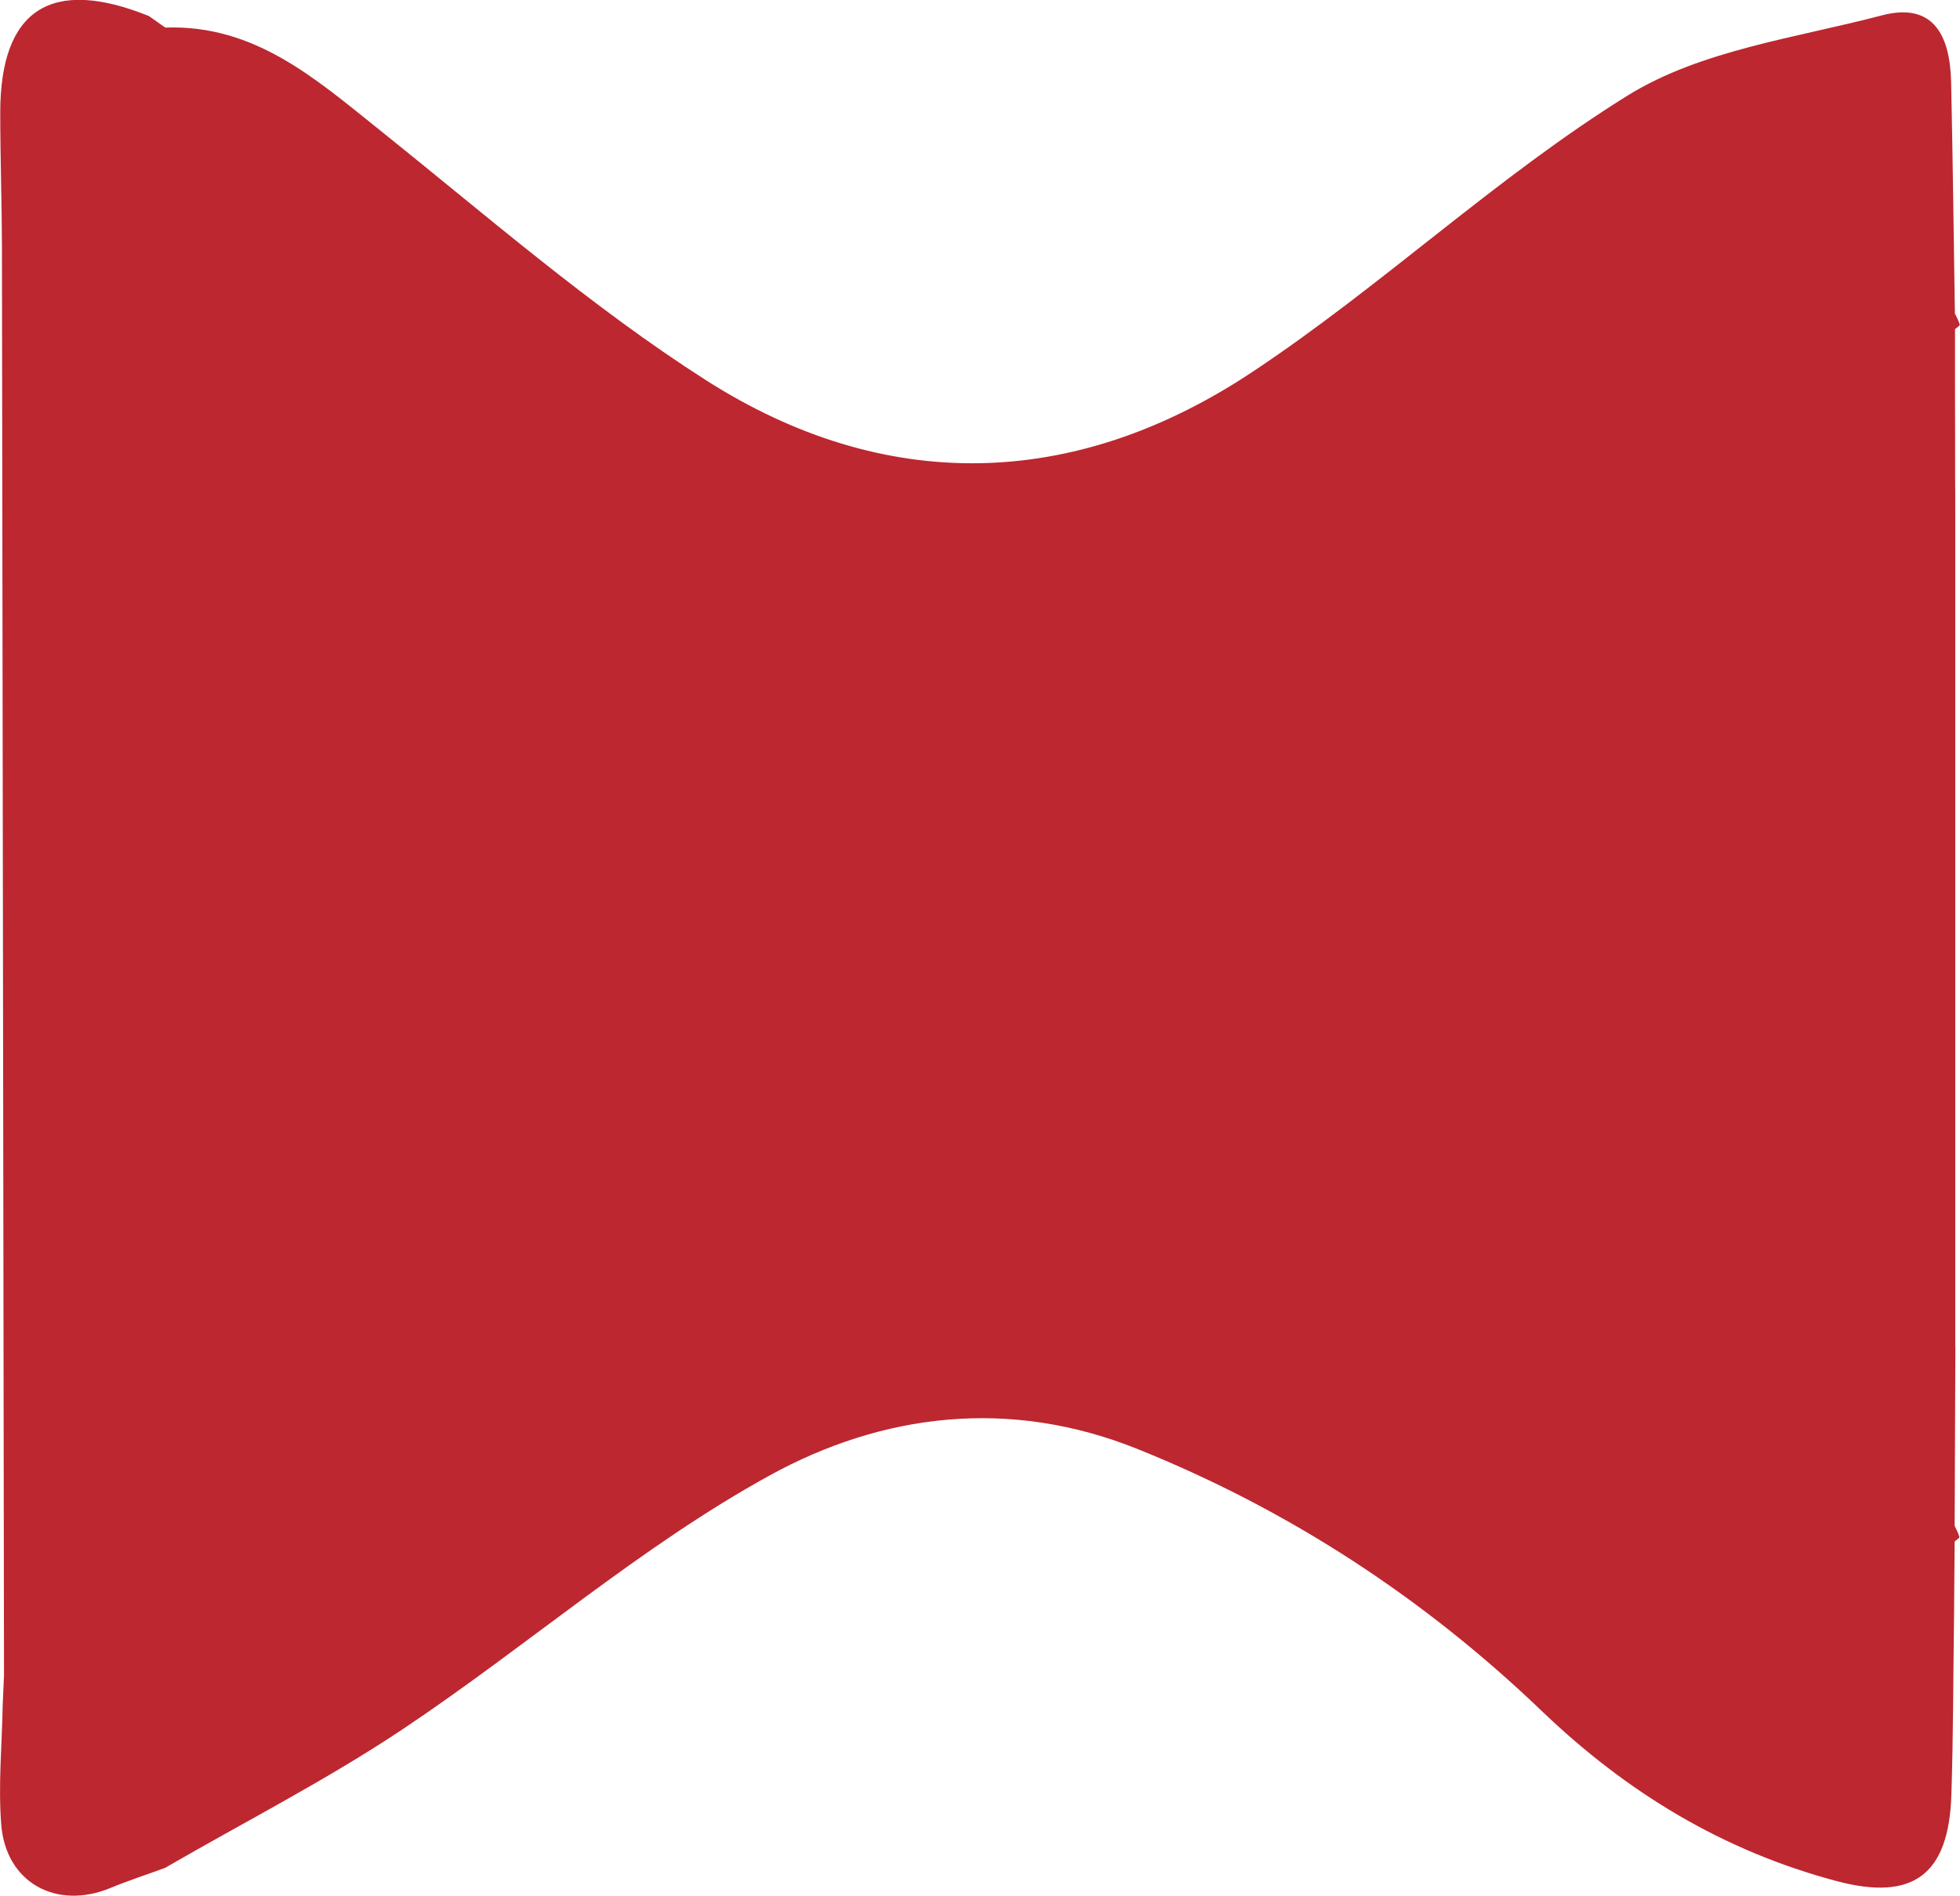
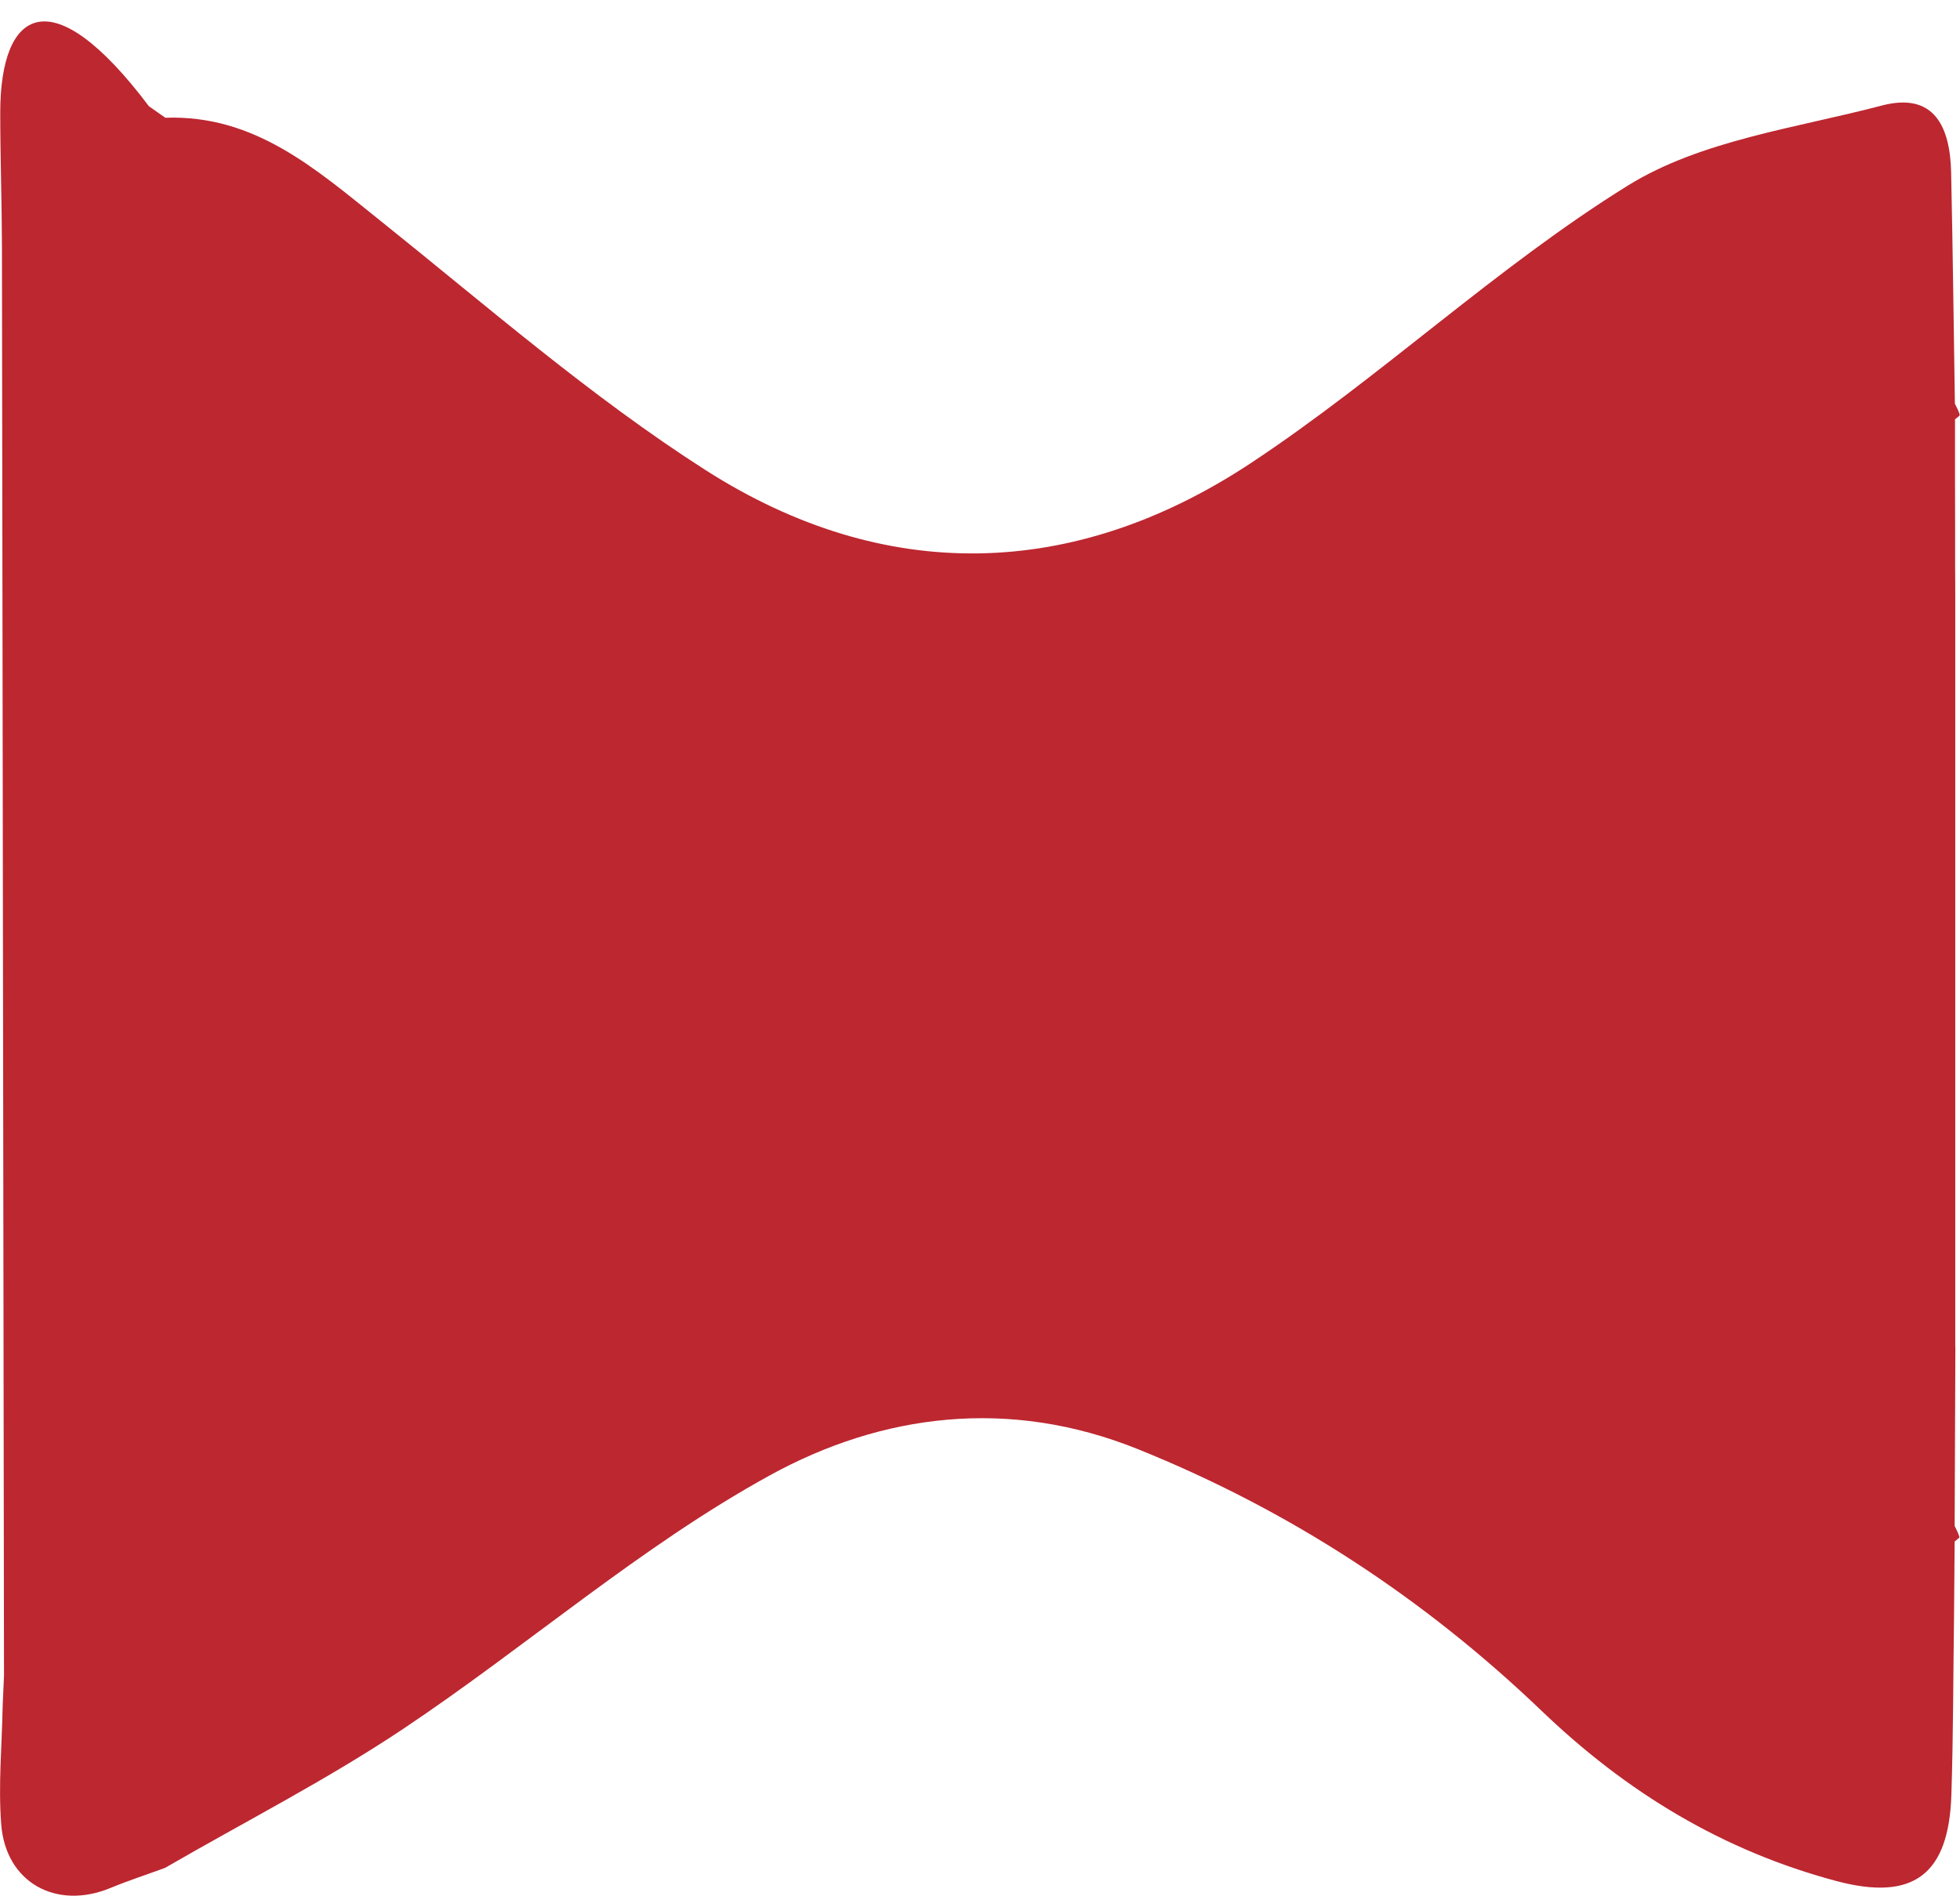
<svg xmlns="http://www.w3.org/2000/svg" id="_Слой_2" data-name="Слой 2" viewBox="0 0 16.126 15.601">
  <defs>
    <style> .cls-1 { fill: #bd2730; } </style>
  </defs>
  <g id="_Слой_1-2" data-name="Слой 1">
-     <path class="cls-1" d="m16.087,11.083c0-.083 0-.166 0-.25 0-.081 0-.162 0-.243,0-.083,0-.166 0-.25v-.492c0-.081-0-.162-0-.243,0-.083,0-.166-0-.25 0-.081 0-.162 0-.243,0-.083 0-.166 0-.25-0-.081-0-.162-0-.243,0-.083,0-.166-0-.25 0-.081 0-.162 0-.243v-1.234c0-.081-0-.162-0-.243,0-.083,0-.166-0-.25 0-.081 0-.162 0-.243,0-.083,0-.166 0-.25v-.492c0-.081 0-.162 0-.243v-.742c-0-.081-0-.162-0-.243-0-.083-0-.166-.001-.25-0-.245-0-.49-.001-.735v-.25c0-.081 0-.161 0-.242.014-.013.041-.029.039-.037-.008-.032-.026-.061-.04-.092-.01-.634-.017-1.268-.031-1.903-.008-.367-.133-.666-.572-.55-.707.186-1.485.285-2.086.657-1.09.676-2.036,1.58-3.108,2.288-1.452.958-3.007.997-4.48.056-.948-.606-1.806-1.356-2.688-2.062-.525-.42-1.025-.865-1.759-.839-.045-.032-.09-.064-.135-.095C.422-.192.003.076.002.924c-0.0.369.013.738.014,1.107.006,3.919.011,7.838.017,11.756-.004.084-.007.167-.011.251-.006.325-.037.653-.012.976.037.48.454.708.9.523.147-.061.299-.11.448-.165.654-.379,1.331-.724,1.958-1.143,1.018-.68,1.952-1.502,3.019-2.088.919-.505,1.965-.643,3.027-.215,1.254.505,2.358,1.23,3.322,2.154.702.673,1.491,1.151,2.424,1.4.633.169.926-.051.947-.708.016-.49.015-.981.022-1.472.001-.083.001-.166.002-.249.001-.122.002-.244.003-.365.014-.013.041-.029.039-.037-.008-.032-.025-.061-.039-.091.002-.491.004-.982.006-1.473Z" />
+     <path class="cls-1" d="m16.087,11.083c0-.083 0-.166 0-.25 0-.081 0-.162 0-.243,0-.083,0-.166 0-.25v-.492c0-.081-0-.162-0-.243,0-.083,0-.166-0-.25 0-.081 0-.162 0-.243,0-.083 0-.166 0-.25-0-.081-0-.162-0-.243,0-.083,0-.166-0-.25 0-.081 0-.162 0-.243v-1.234c0-.081-0-.162-0-.243,0-.083,0-.166-0-.25 0-.081 0-.162 0-.243,0-.083,0-.166 0-.25v-.492c0-.081 0-.162 0-.243c-0-.081-0-.162-0-.243-0-.083-0-.166-.001-.25-0-.245-0-.49-.001-.735v-.25c0-.081 0-.161 0-.242.014-.013.041-.029.039-.037-.008-.032-.026-.061-.04-.092-.01-.634-.017-1.268-.031-1.903-.008-.367-.133-.666-.572-.55-.707.186-1.485.285-2.086.657-1.09.676-2.036,1.58-3.108,2.288-1.452.958-3.007.997-4.48.056-.948-.606-1.806-1.356-2.688-2.062-.525-.42-1.025-.865-1.759-.839-.045-.032-.09-.064-.135-.095C.422-.192.003.076.002.924c-0.0.369.013.738.014,1.107.006,3.919.011,7.838.017,11.756-.004.084-.007.167-.011.251-.006.325-.037.653-.012.976.037.48.454.708.9.523.147-.061.299-.11.448-.165.654-.379,1.331-.724,1.958-1.143,1.018-.68,1.952-1.502,3.019-2.088.919-.505,1.965-.643,3.027-.215,1.254.505,2.358,1.23,3.322,2.154.702.673,1.491,1.151,2.424,1.4.633.169.926-.051.947-.708.016-.49.015-.981.022-1.472.001-.083.001-.166.002-.249.001-.122.002-.244.003-.365.014-.013.041-.029.039-.037-.008-.032-.025-.061-.039-.091.002-.491.004-.982.006-1.473Z" />
  </g>
</svg>